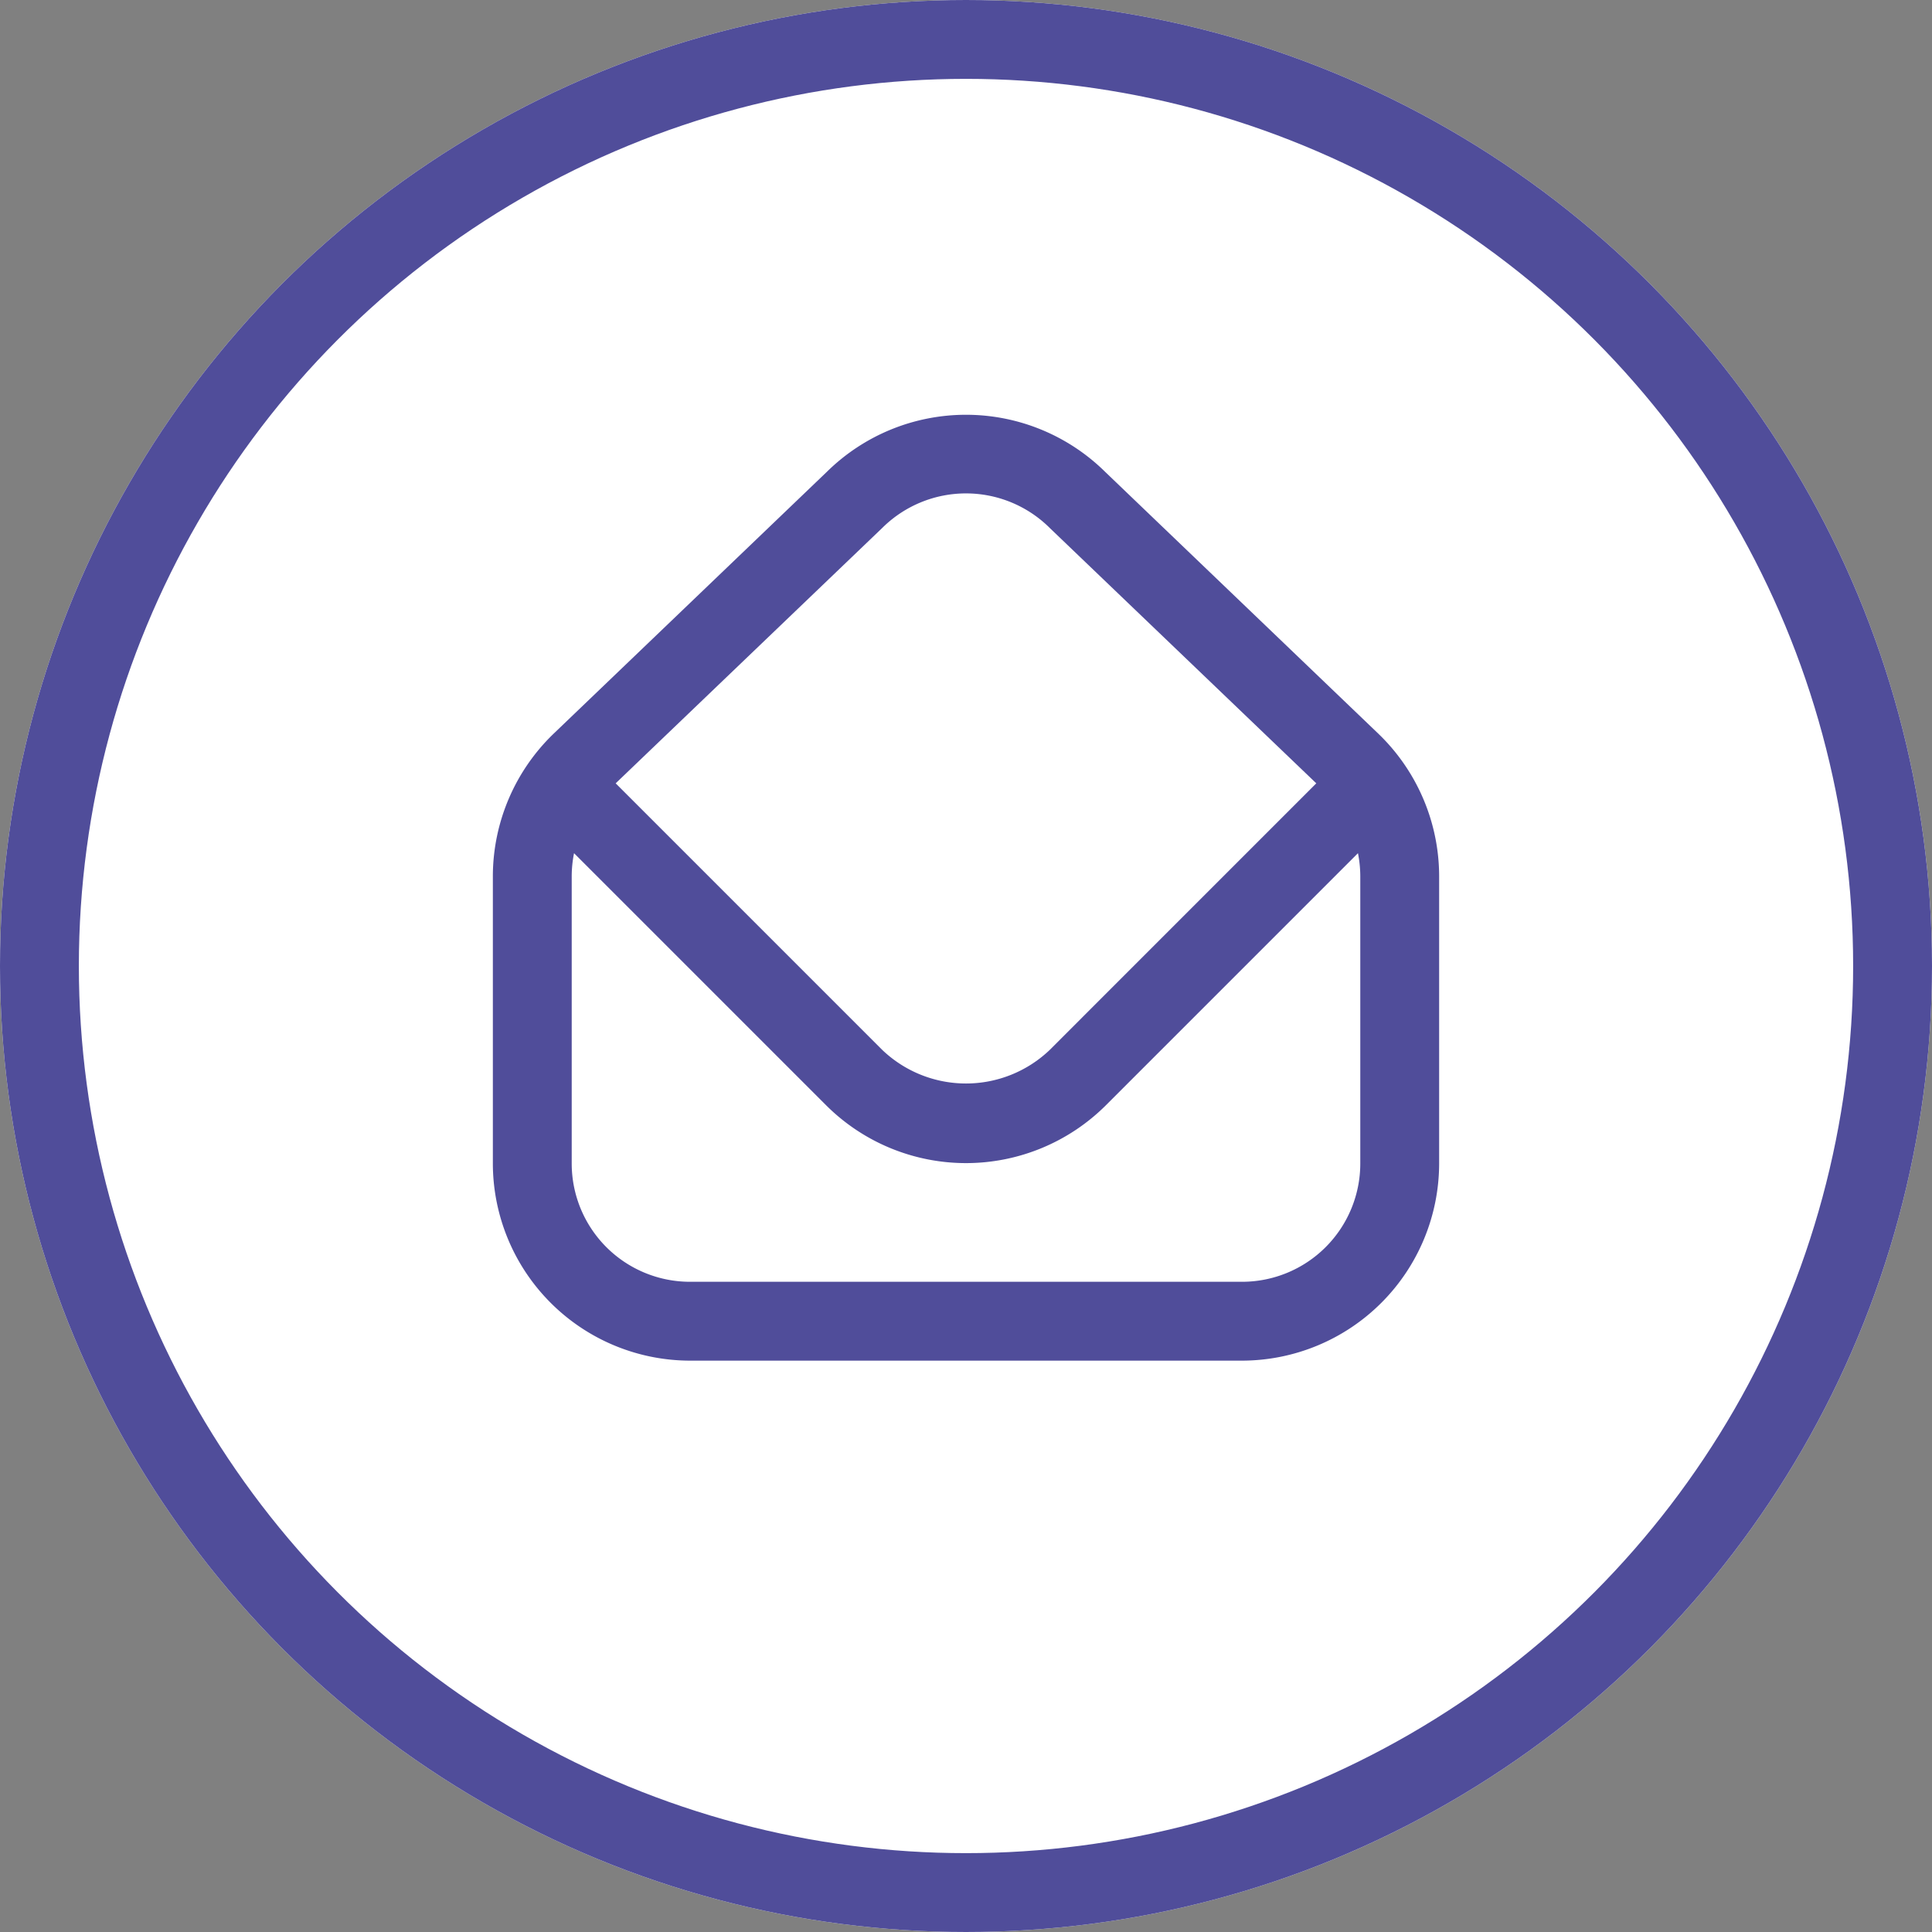
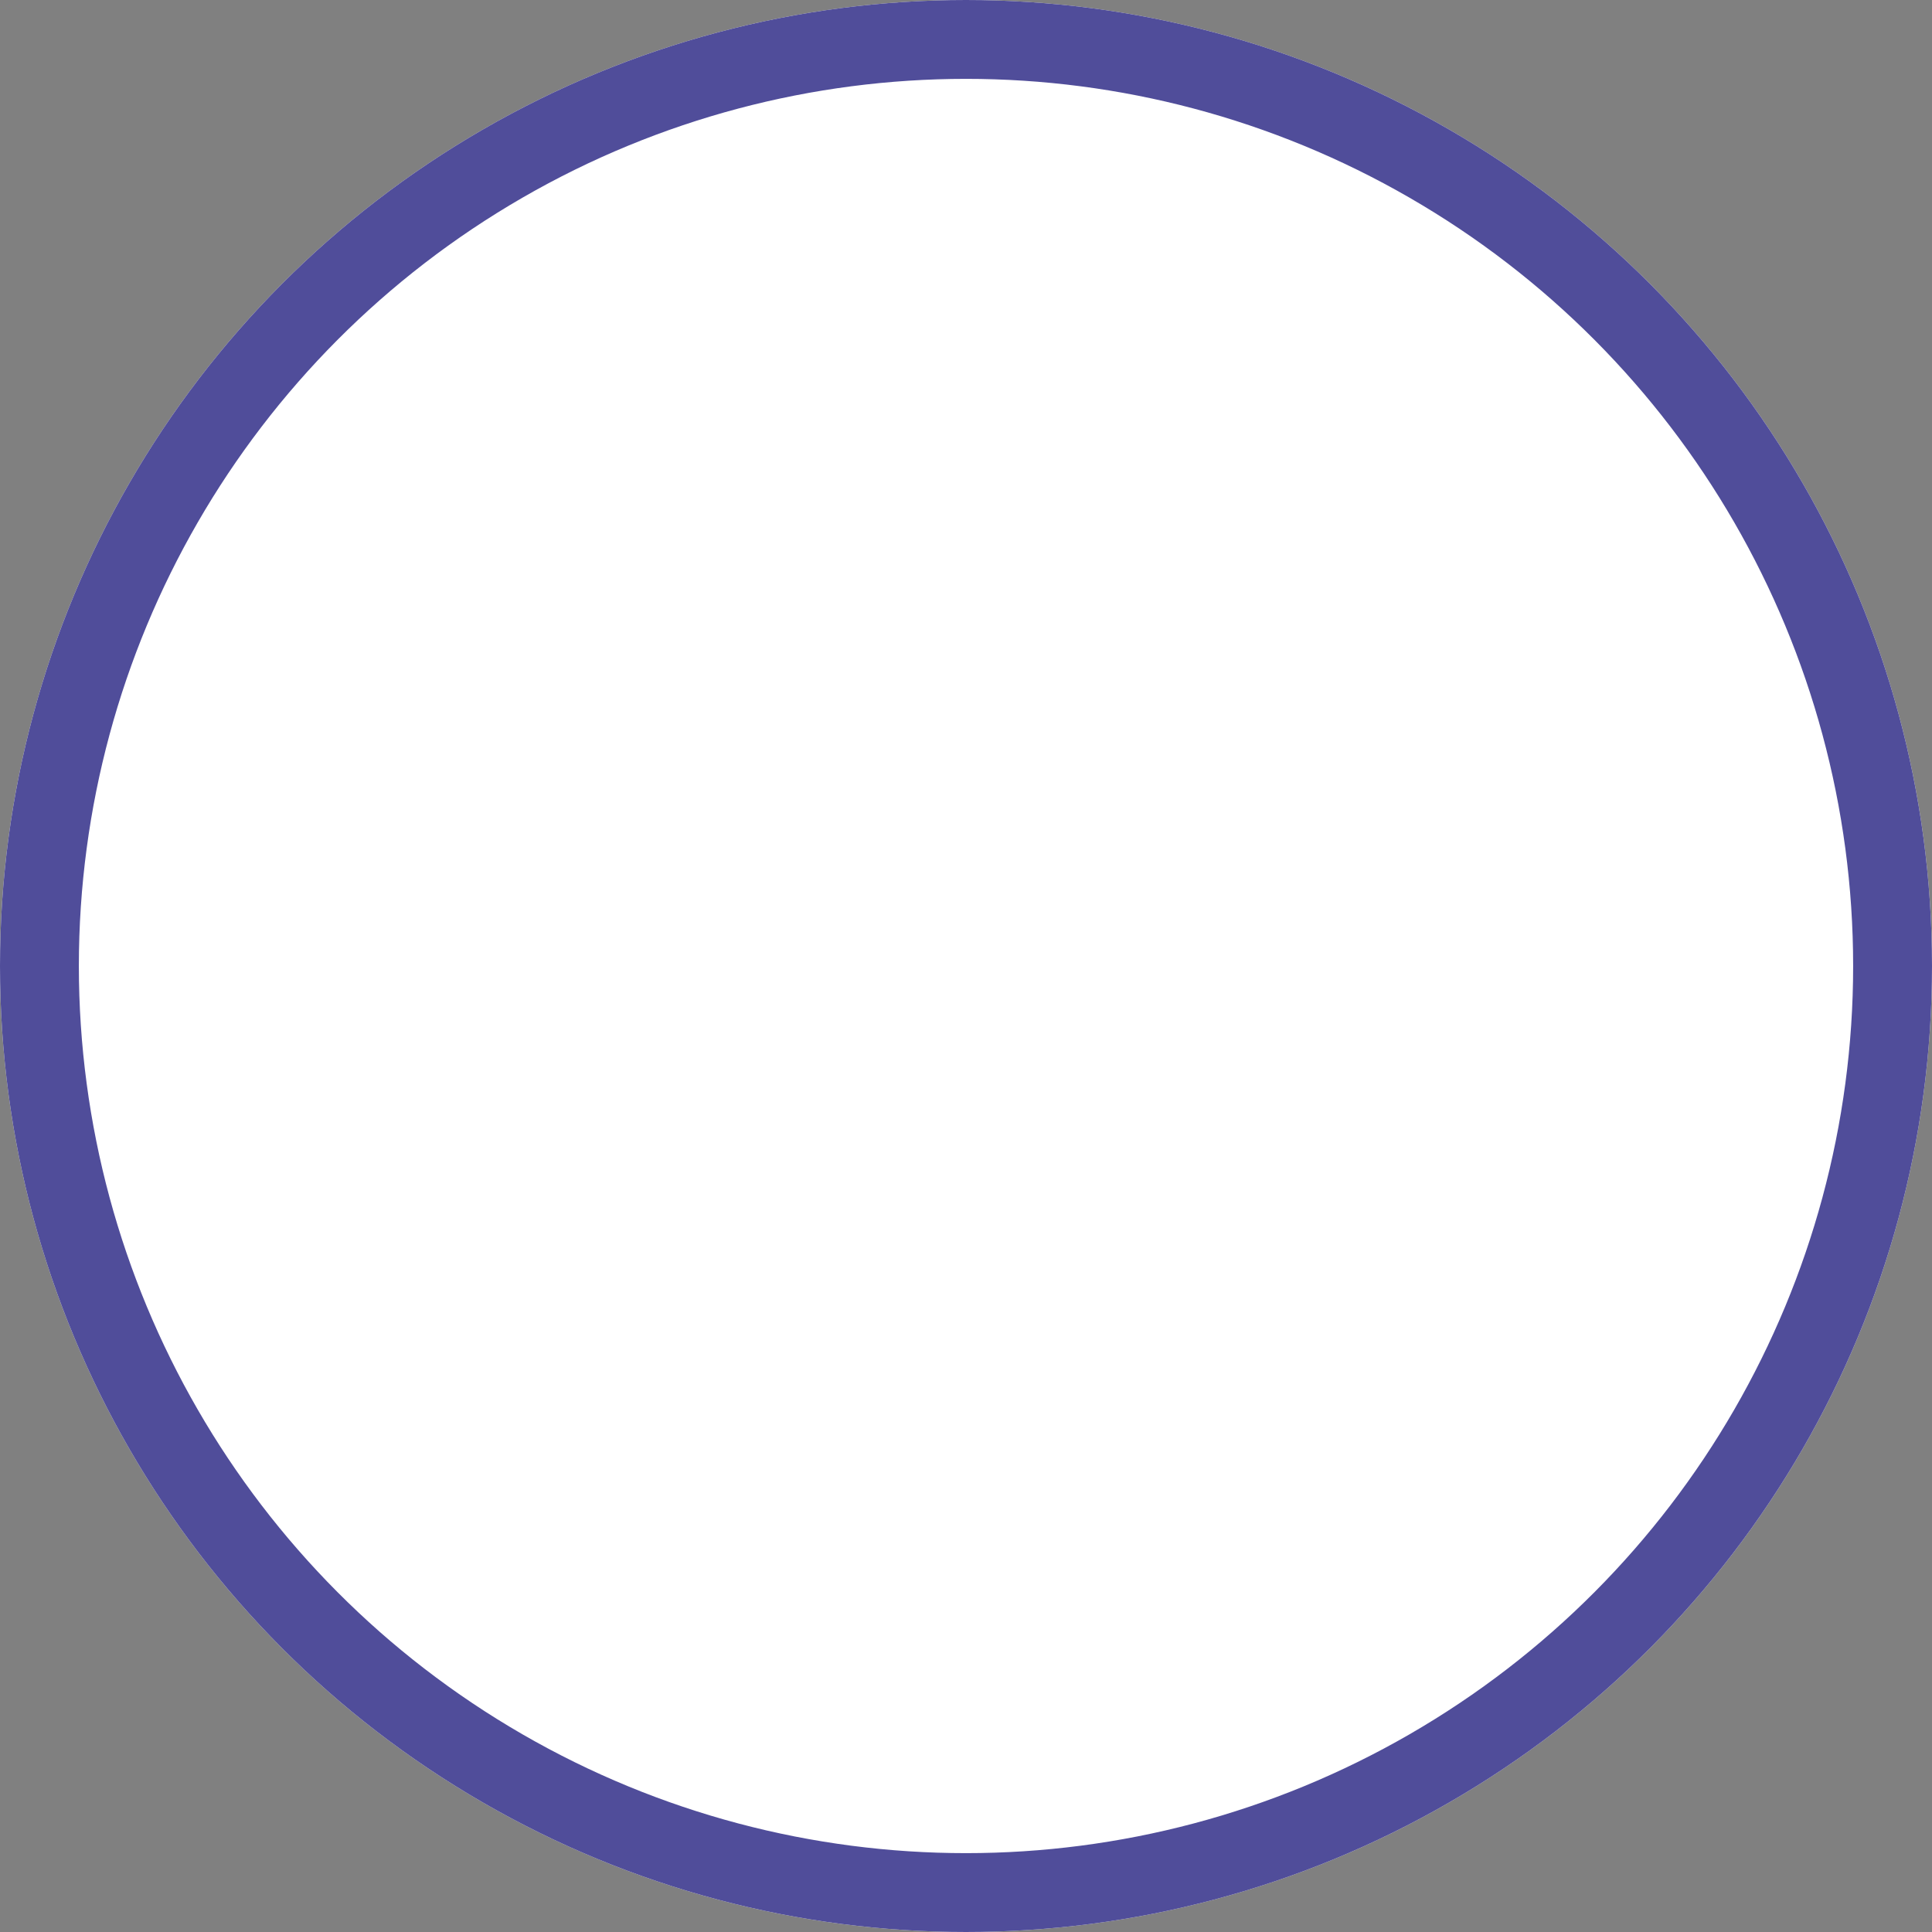
<svg xmlns="http://www.w3.org/2000/svg" width="49" height="49" viewBox="0 0 49 49">
  <rect x="0" y="0" width="49" height="49" fill="#808080" stroke="none" />
  <g id="Group_3784" data-name="Group 3784" transform="translate(-992 -950)">
    <g id="Ellipse_1186" data-name="Ellipse 1186" transform="translate(992 950)" fill="#fff" stroke="#504d9a" stroke-width="2">
      <circle cx="24.5" cy="24.5" r="24.5" stroke="none" />
      <circle cx="24.5" cy="24.5" r="23.5" fill="none" />
    </g>
-     <path id="fi-rr-envelope-open" d="M22.459,8.1,15.535,1.464A5.026,5.026,0,0,0,8.48,1.449L1.54,8.1A5.028,5.028,0,0,0,0,11.708V19a5.006,5.006,0,0,0,5,5H19a5.006,5.006,0,0,0,5-5V11.708A5.025,5.025,0,0,0,22.459,8.1ZM9.879,2.878a3.013,3.013,0,0,1,4.258.016l6.747,6.464-6.763,6.764a3.074,3.074,0,0,1-4.242,0L3.115,9.358ZM22,19a3,3,0,0,1-3,3H5a3,3,0,0,1-3-3V11.708a3.014,3.014,0,0,1,.059-.578l6.406,6.406a5.024,5.024,0,0,0,7.07,0l6.406-6.406a3.014,3.014,0,0,1,.059.578Z" transform="translate(1004.5 960.509)" fill="#504d9a" />
  </g>
</svg>